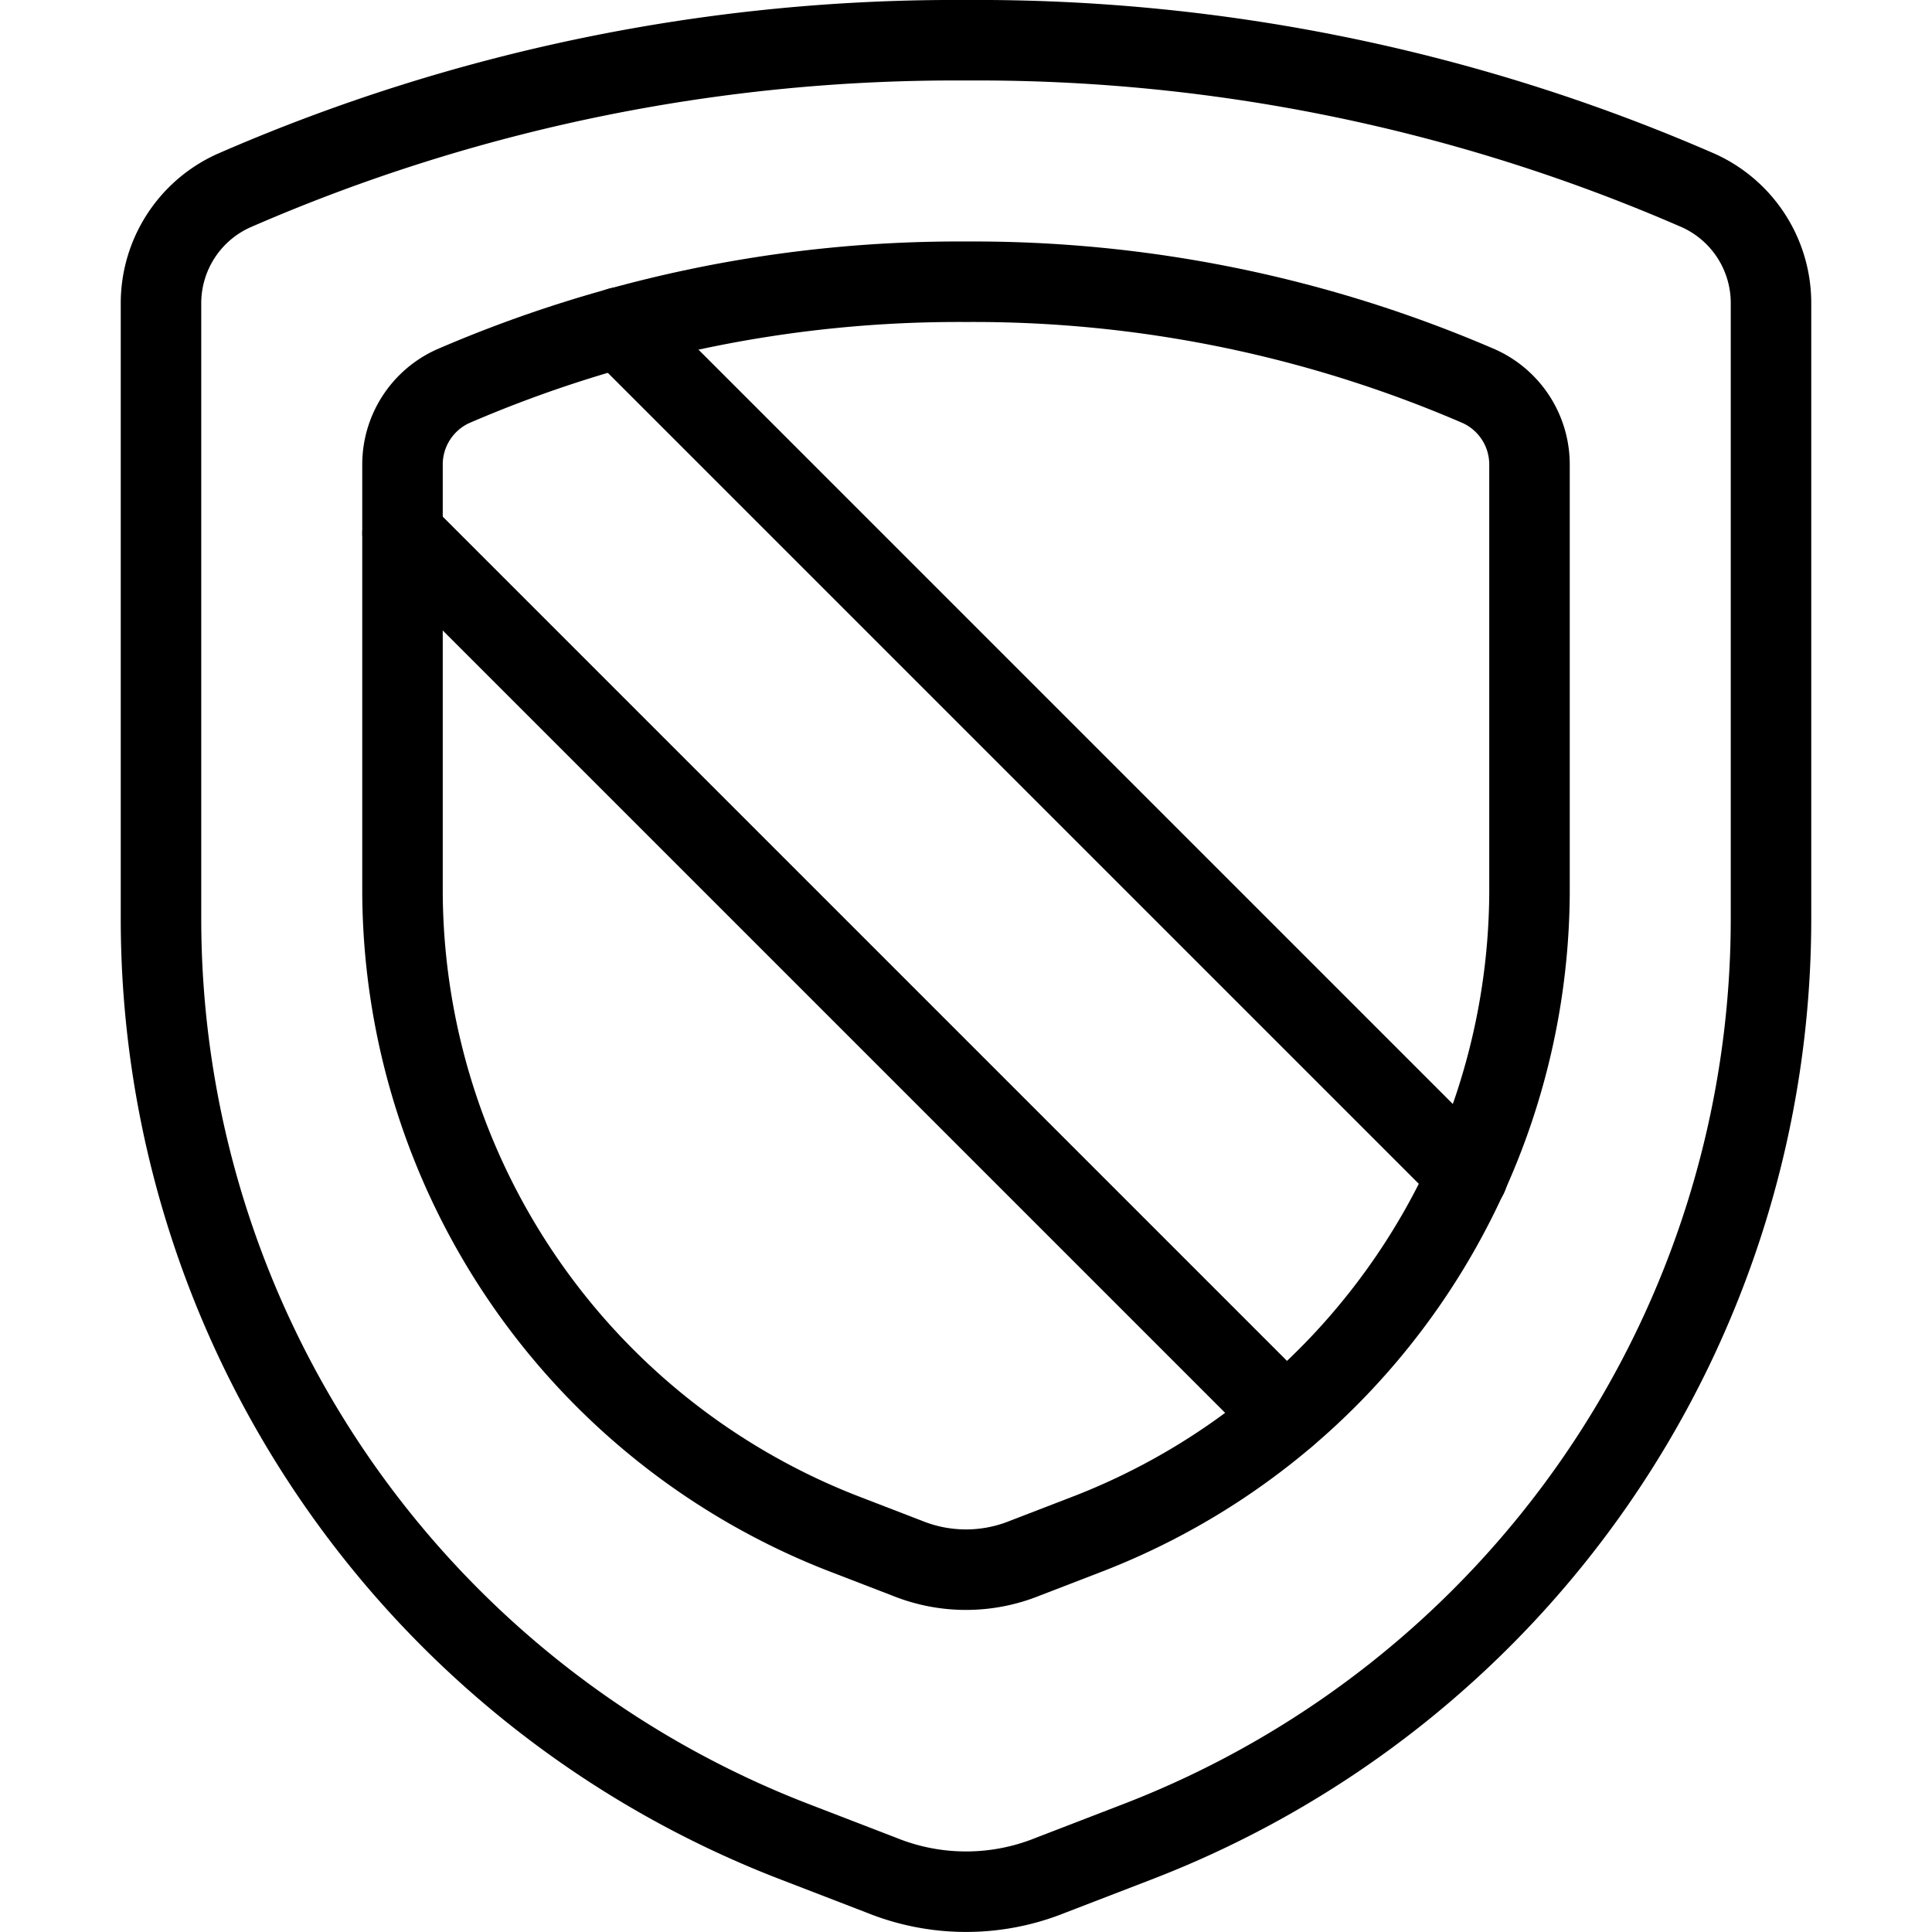
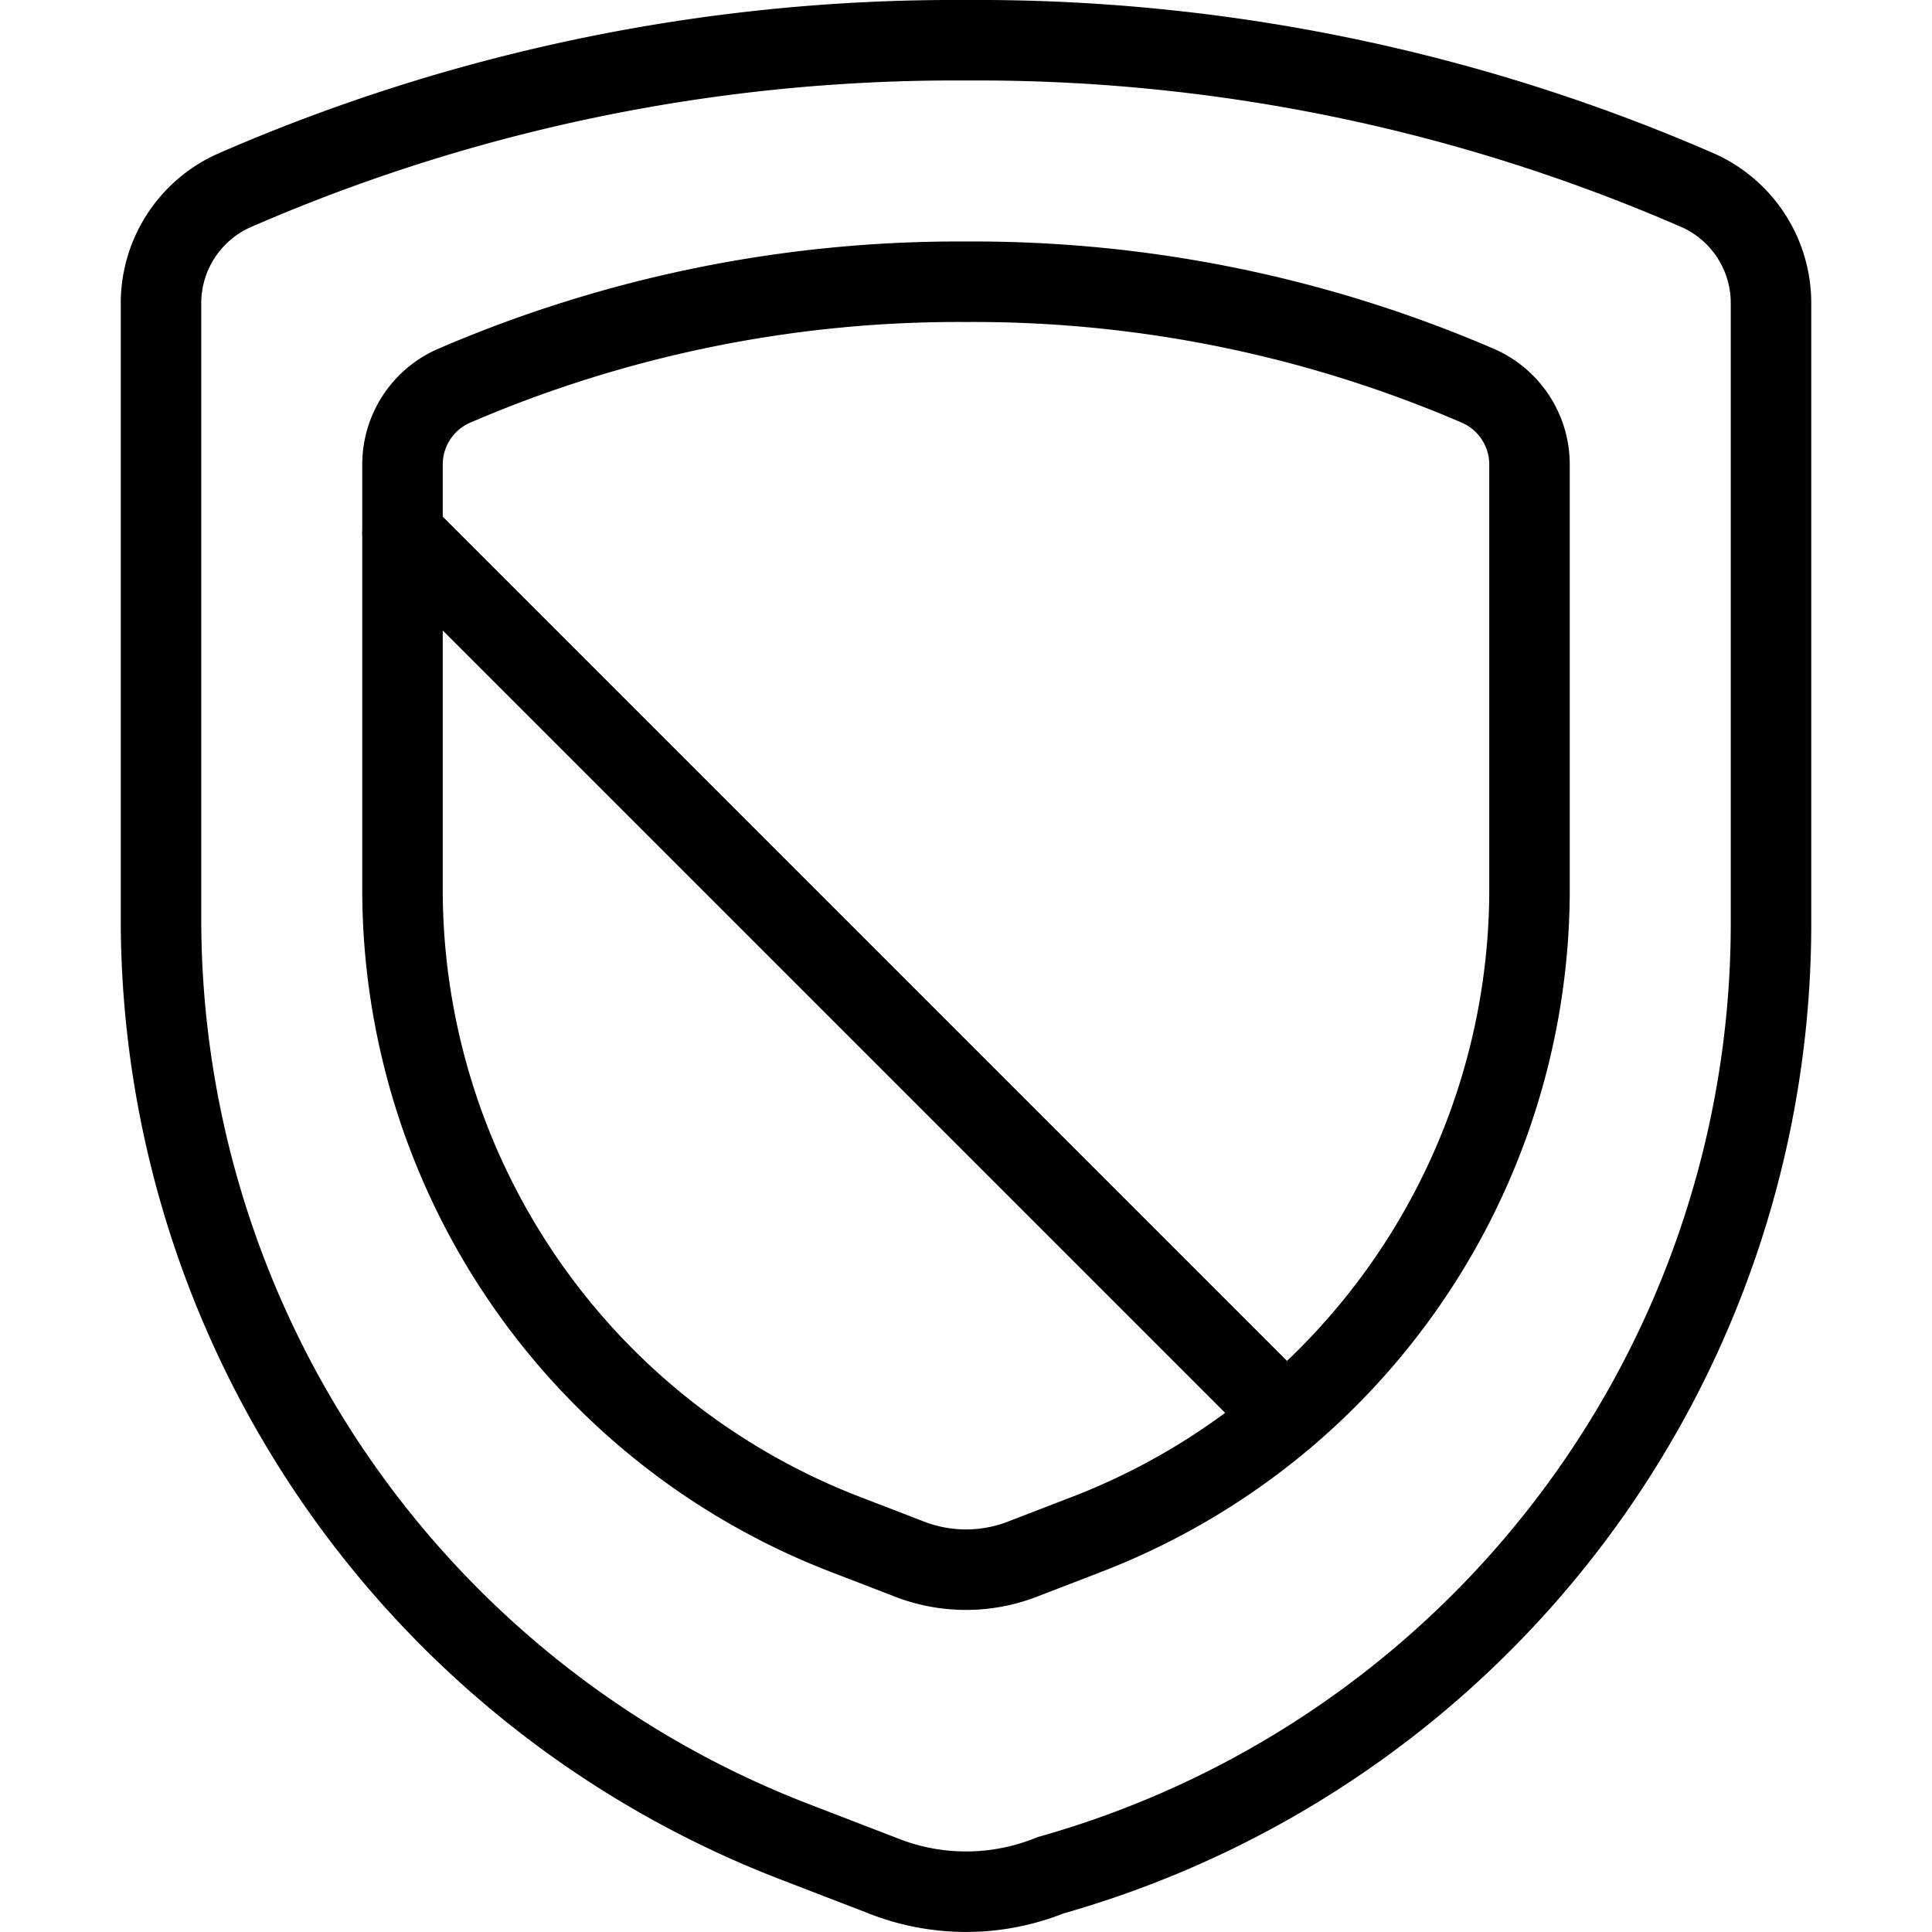
<svg xmlns="http://www.w3.org/2000/svg" viewBox="0 0 24 24" height="48" width="48">
-   <path d="M21.105,2.37A22.4,22.4,0,0,0,12,.5,22.4,22.4,0,0,0,2.9,2.37,1.534,1.534,0,0,0,2,3.775v7.637A12.287,12.287,0,0,0,9.877,22.881l1.074.414a2.8,2.8,0,0,0,2.1,0l1.074-.414A12.287,12.287,0,0,0,22,11.412V3.775A1.534,1.534,0,0,0,21.105,2.37Z" fill="none" stroke="#000000" stroke-linecap="round" stroke-linejoin="round" />
-   <path d="M18.232 14.606L7.694 4.068" fill="none" stroke="#000000" stroke-linecap="round" stroke-linejoin="round" />
+   <path d="M21.105,2.37A22.4,22.4,0,0,0,12,.5,22.4,22.4,0,0,0,2.9,2.37,1.534,1.534,0,0,0,2,3.775v7.637A12.287,12.287,0,0,0,9.877,22.881l1.074.414a2.8,2.8,0,0,0,2.1,0A12.287,12.287,0,0,0,22,11.412V3.775A1.534,1.534,0,0,0,21.105,2.37Z" fill="none" stroke="#000000" stroke-linecap="round" stroke-linejoin="round" />
  <path d="M5 6.625L15.968 17.593" fill="none" stroke="#000000" stroke-linecap="round" stroke-linejoin="round" />
  <path d="M18.377,4.8A15.83,15.83,0,0,0,12,3.5,15.83,15.83,0,0,0,5.623,4.8,1.067,1.067,0,0,0,5,5.777V11.09a8.588,8.588,0,0,0,5.523,7.979l.747.288a1.947,1.947,0,0,0,1.46,0l.747-.288A8.588,8.588,0,0,0,19,11.09V5.777A1.067,1.067,0,0,0,18.377,4.8Z" fill="none" stroke="#000000" stroke-linecap="round" stroke-linejoin="round" />
</svg>